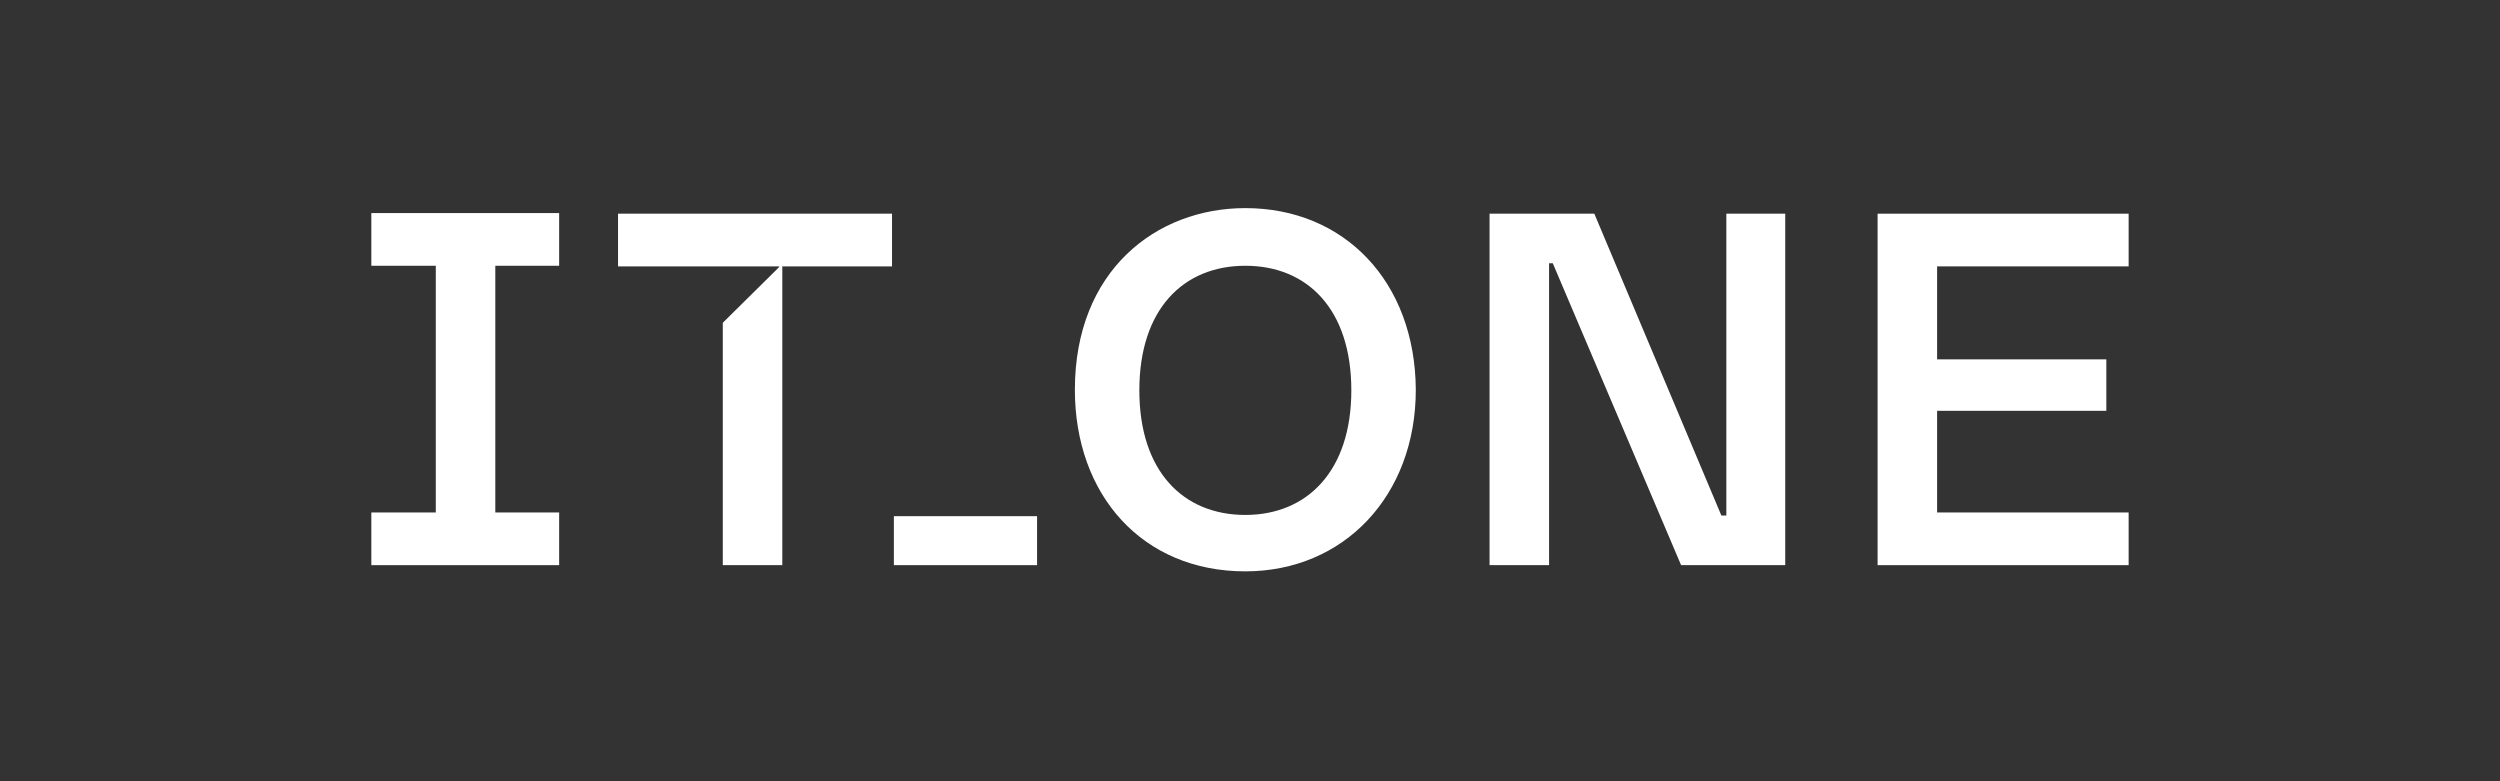
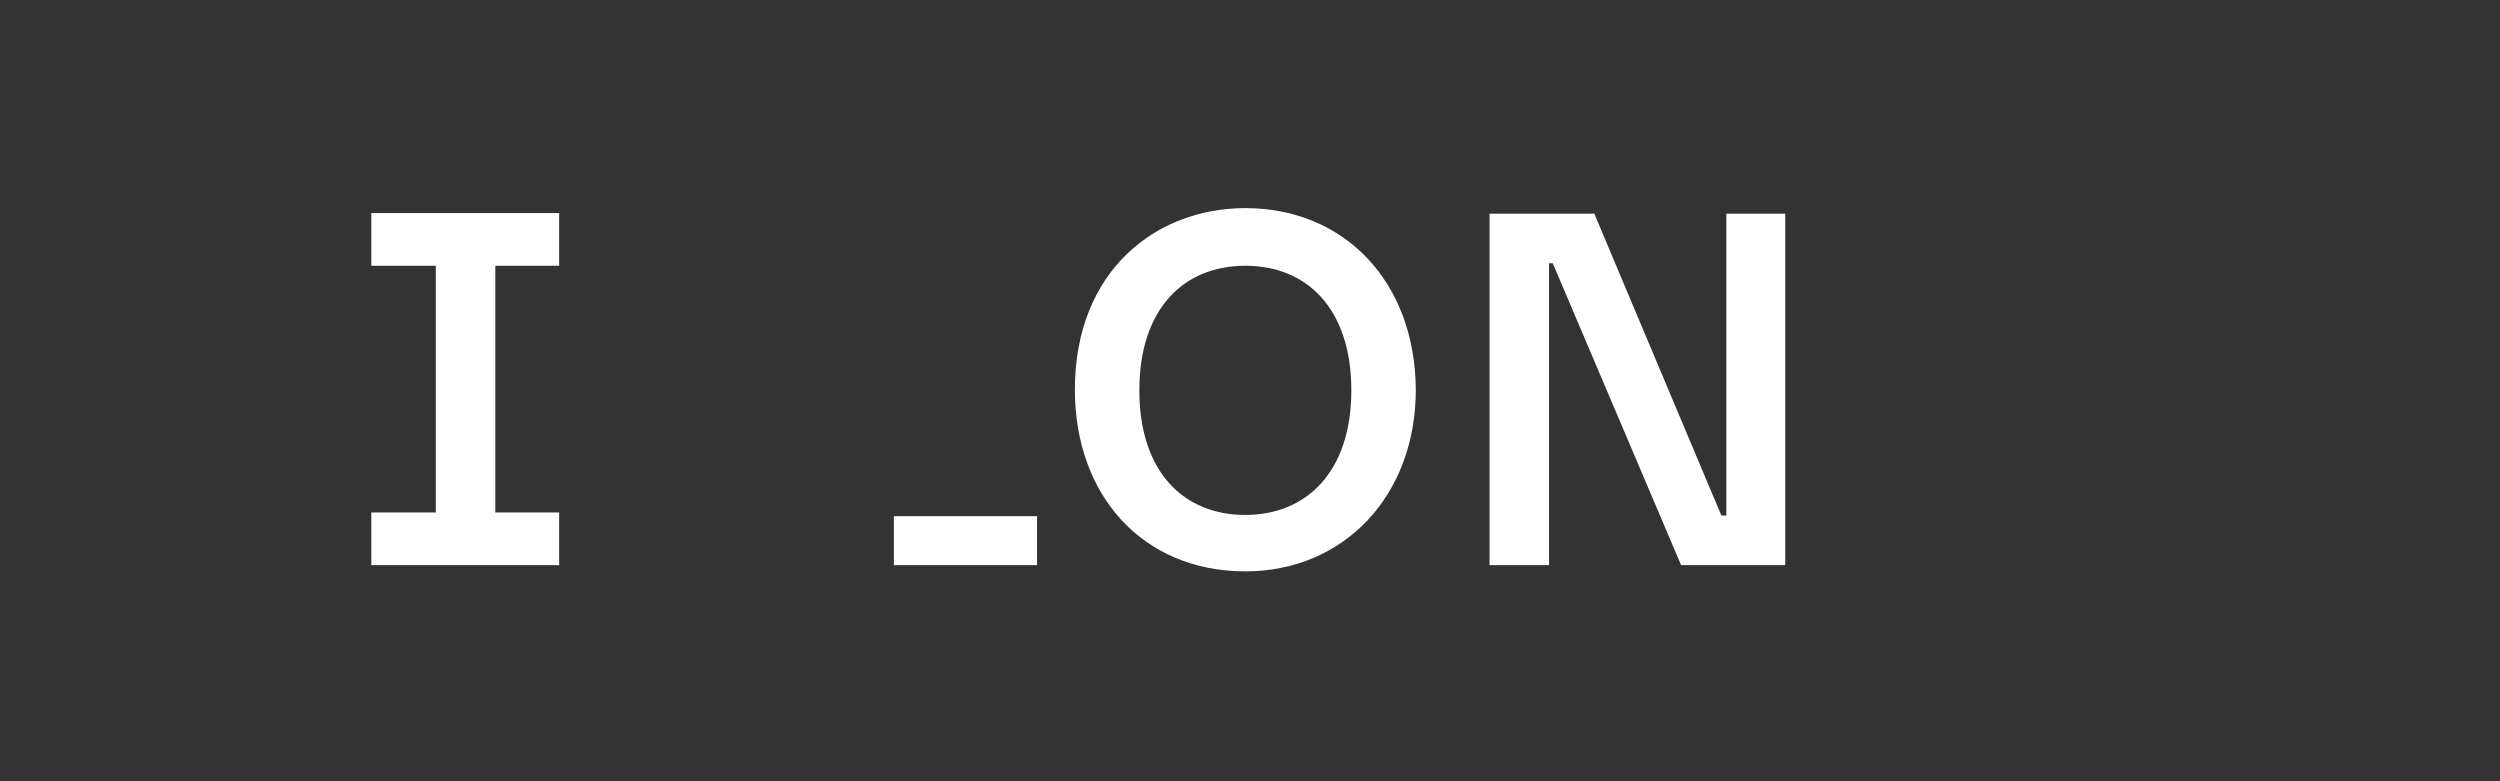
<svg xmlns="http://www.w3.org/2000/svg" width="653" height="204" viewBox="0 0 653 204" fill="none">
  <rect x="0" y="0" width="653" height="204" fill="#333333" stroke="none" />
  <path d="M325.282 54.359C301.968 54.359 280.758 70.712 280.758 101.798C280.758 129.322 298.406 149.237 325.282 149.237C351.025 149.237 369.807 129.484 369.807 101.798C369.645 73.626 351.187 54.359 325.282 54.359ZM325.282 134.503C309.092 134.503 297.596 123.17 297.596 101.96C297.596 80.75 309.092 69.417 325.282 69.417C341.473 69.417 352.968 80.75 352.968 101.96C352.968 123.17 341.311 134.503 325.282 134.503Z" fill="white" />
-   <path d="M270.881 134.826H233.48V147.617H270.881V134.826Z" fill="white" />
+   <path d="M270.881 134.826H233.48V147.617H270.881V134.826" fill="white" />
  <path d="M146.051 69.418V55.656H96.993V69.418H113.831V133.857H96.993V147.619H146.051V133.857H129.375V69.418H146.051Z" fill="white" />
  <path d="M450.922 55.816V134.665H449.626L416.436 55.816H389.073V147.618H404.616V68.769H405.588L439.103 147.618H466.303V55.816H450.922Z" fill="white" />
-   <path d="M232.995 55.816H161.432V69.579H203.528V69.74L188.794 84.312V147.618H204.337V69.579H232.995V55.816Z" fill="white" />
-   <path d="M556 69.579V55.816H490.428V147.618H556V133.856H505.971V107.303H550.171V93.865H505.971V69.579H556Z" fill="white" />
</svg>